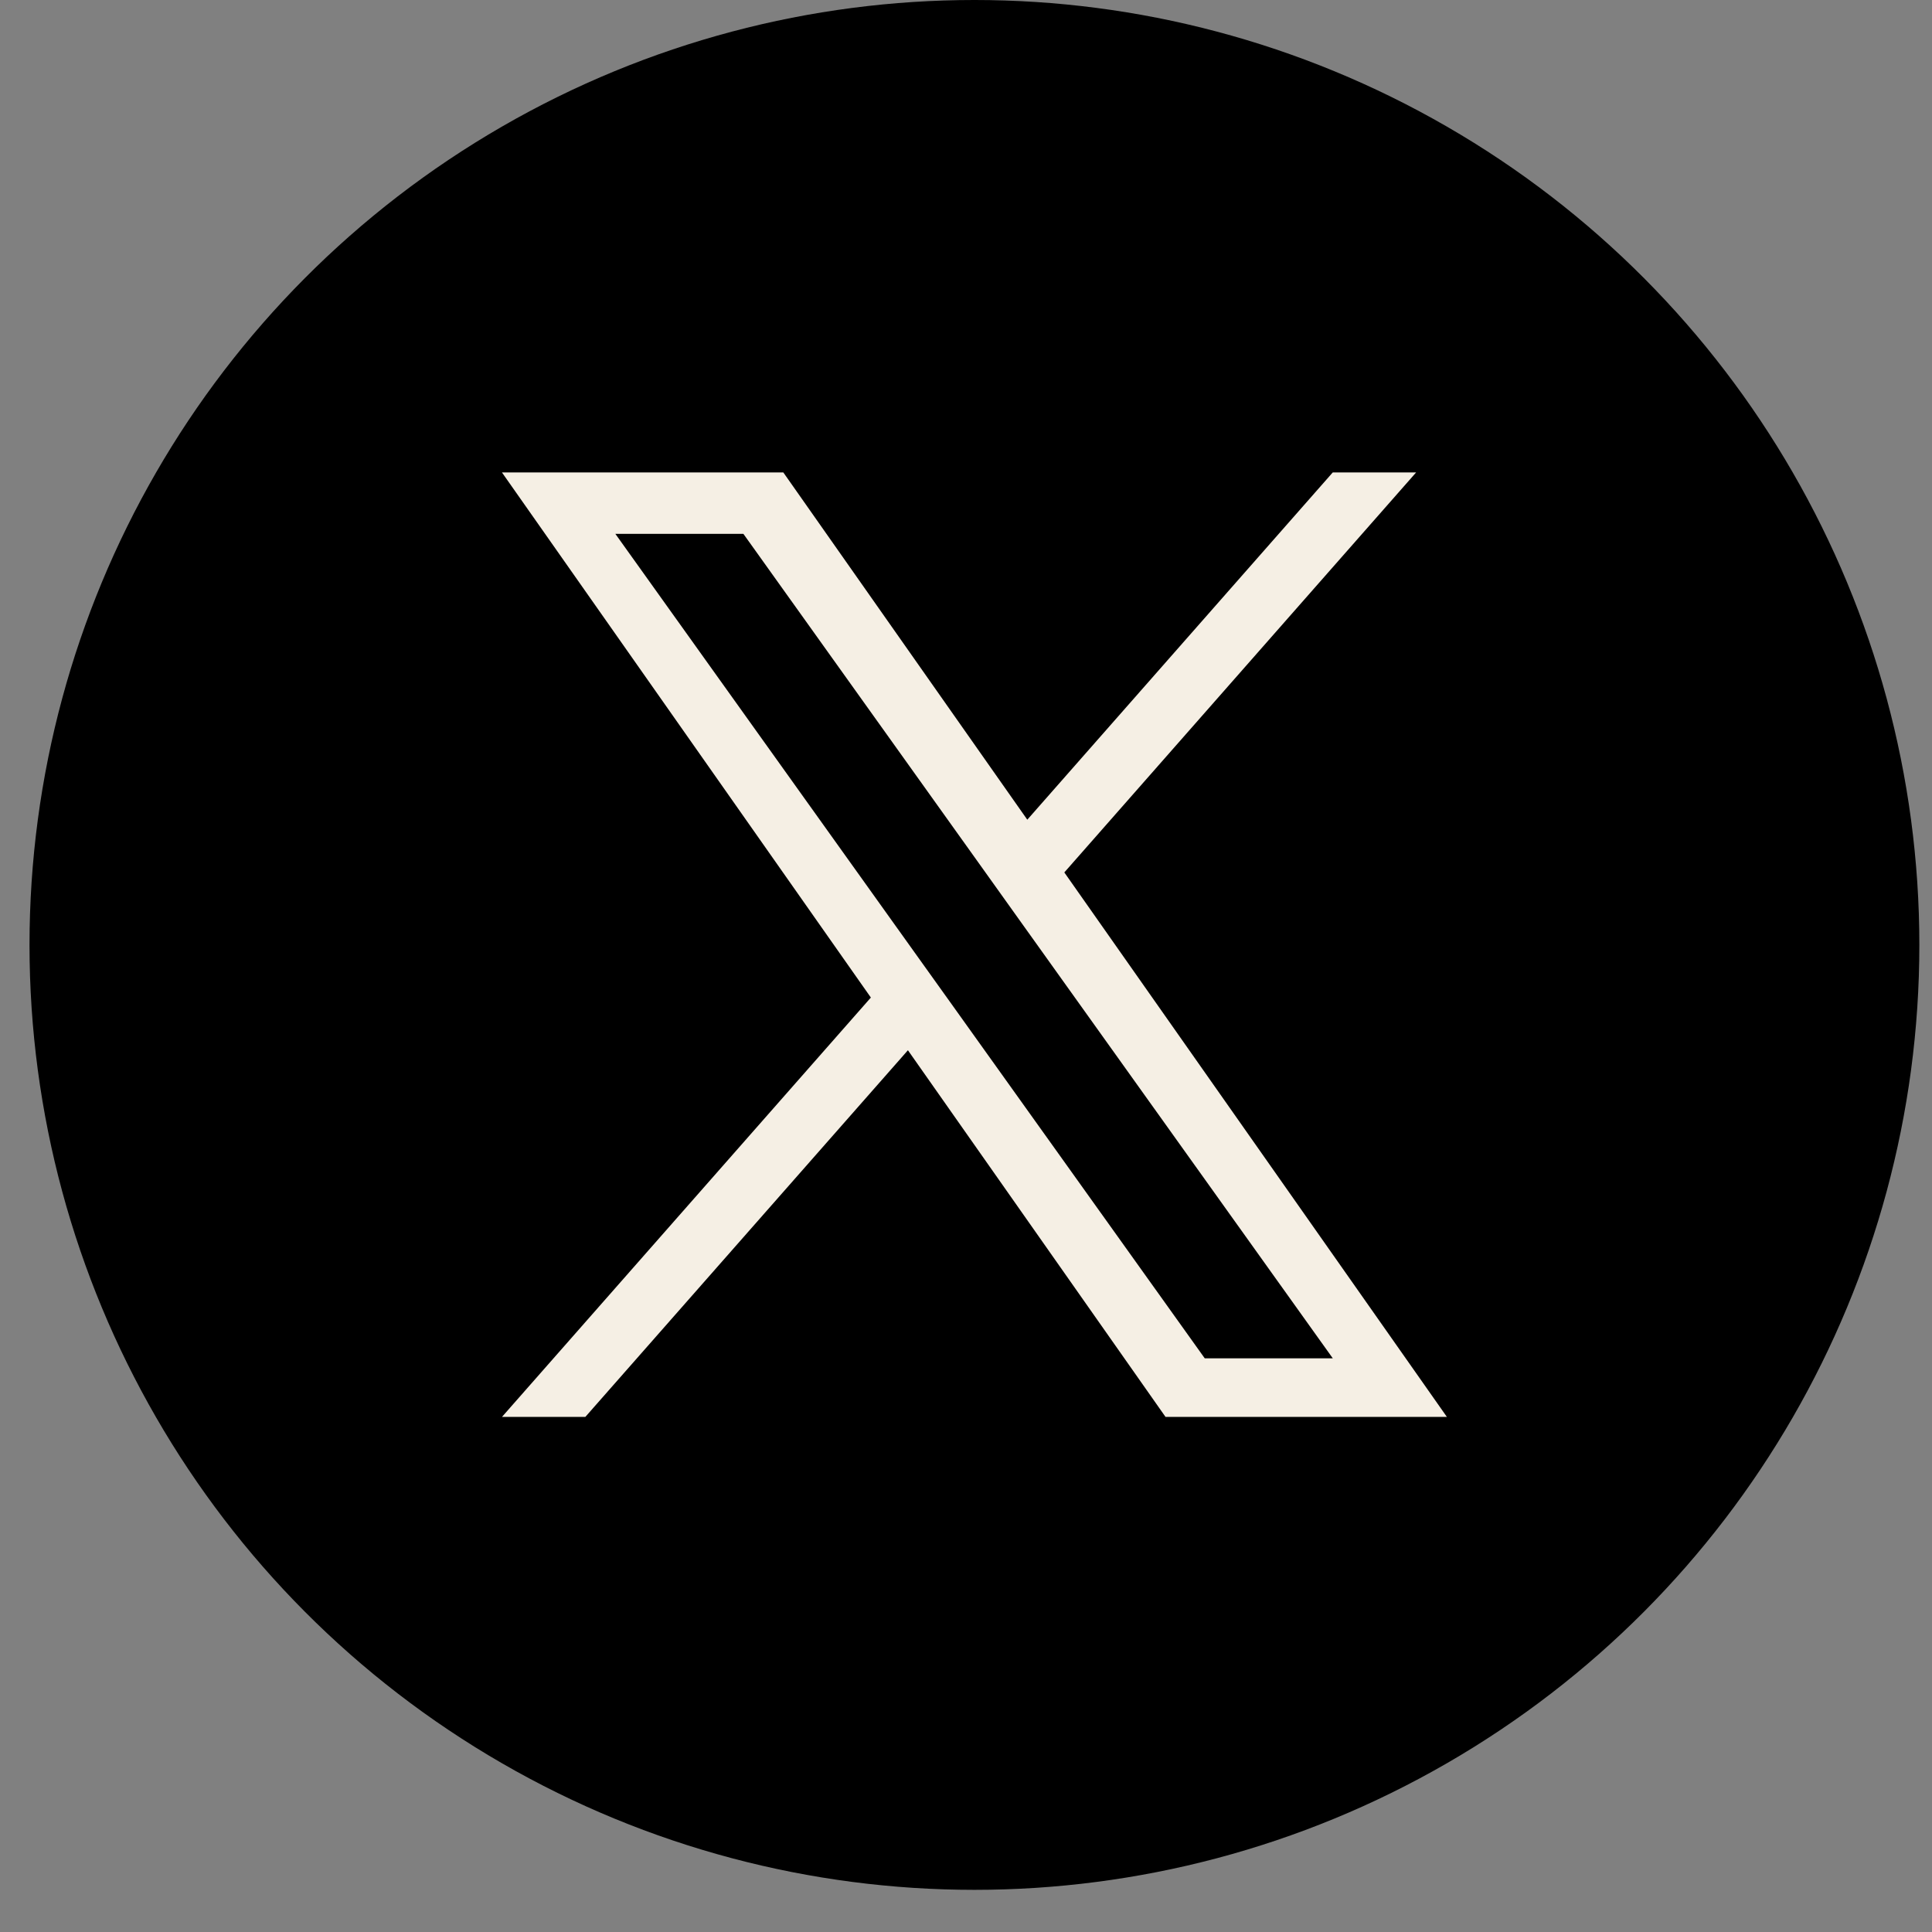
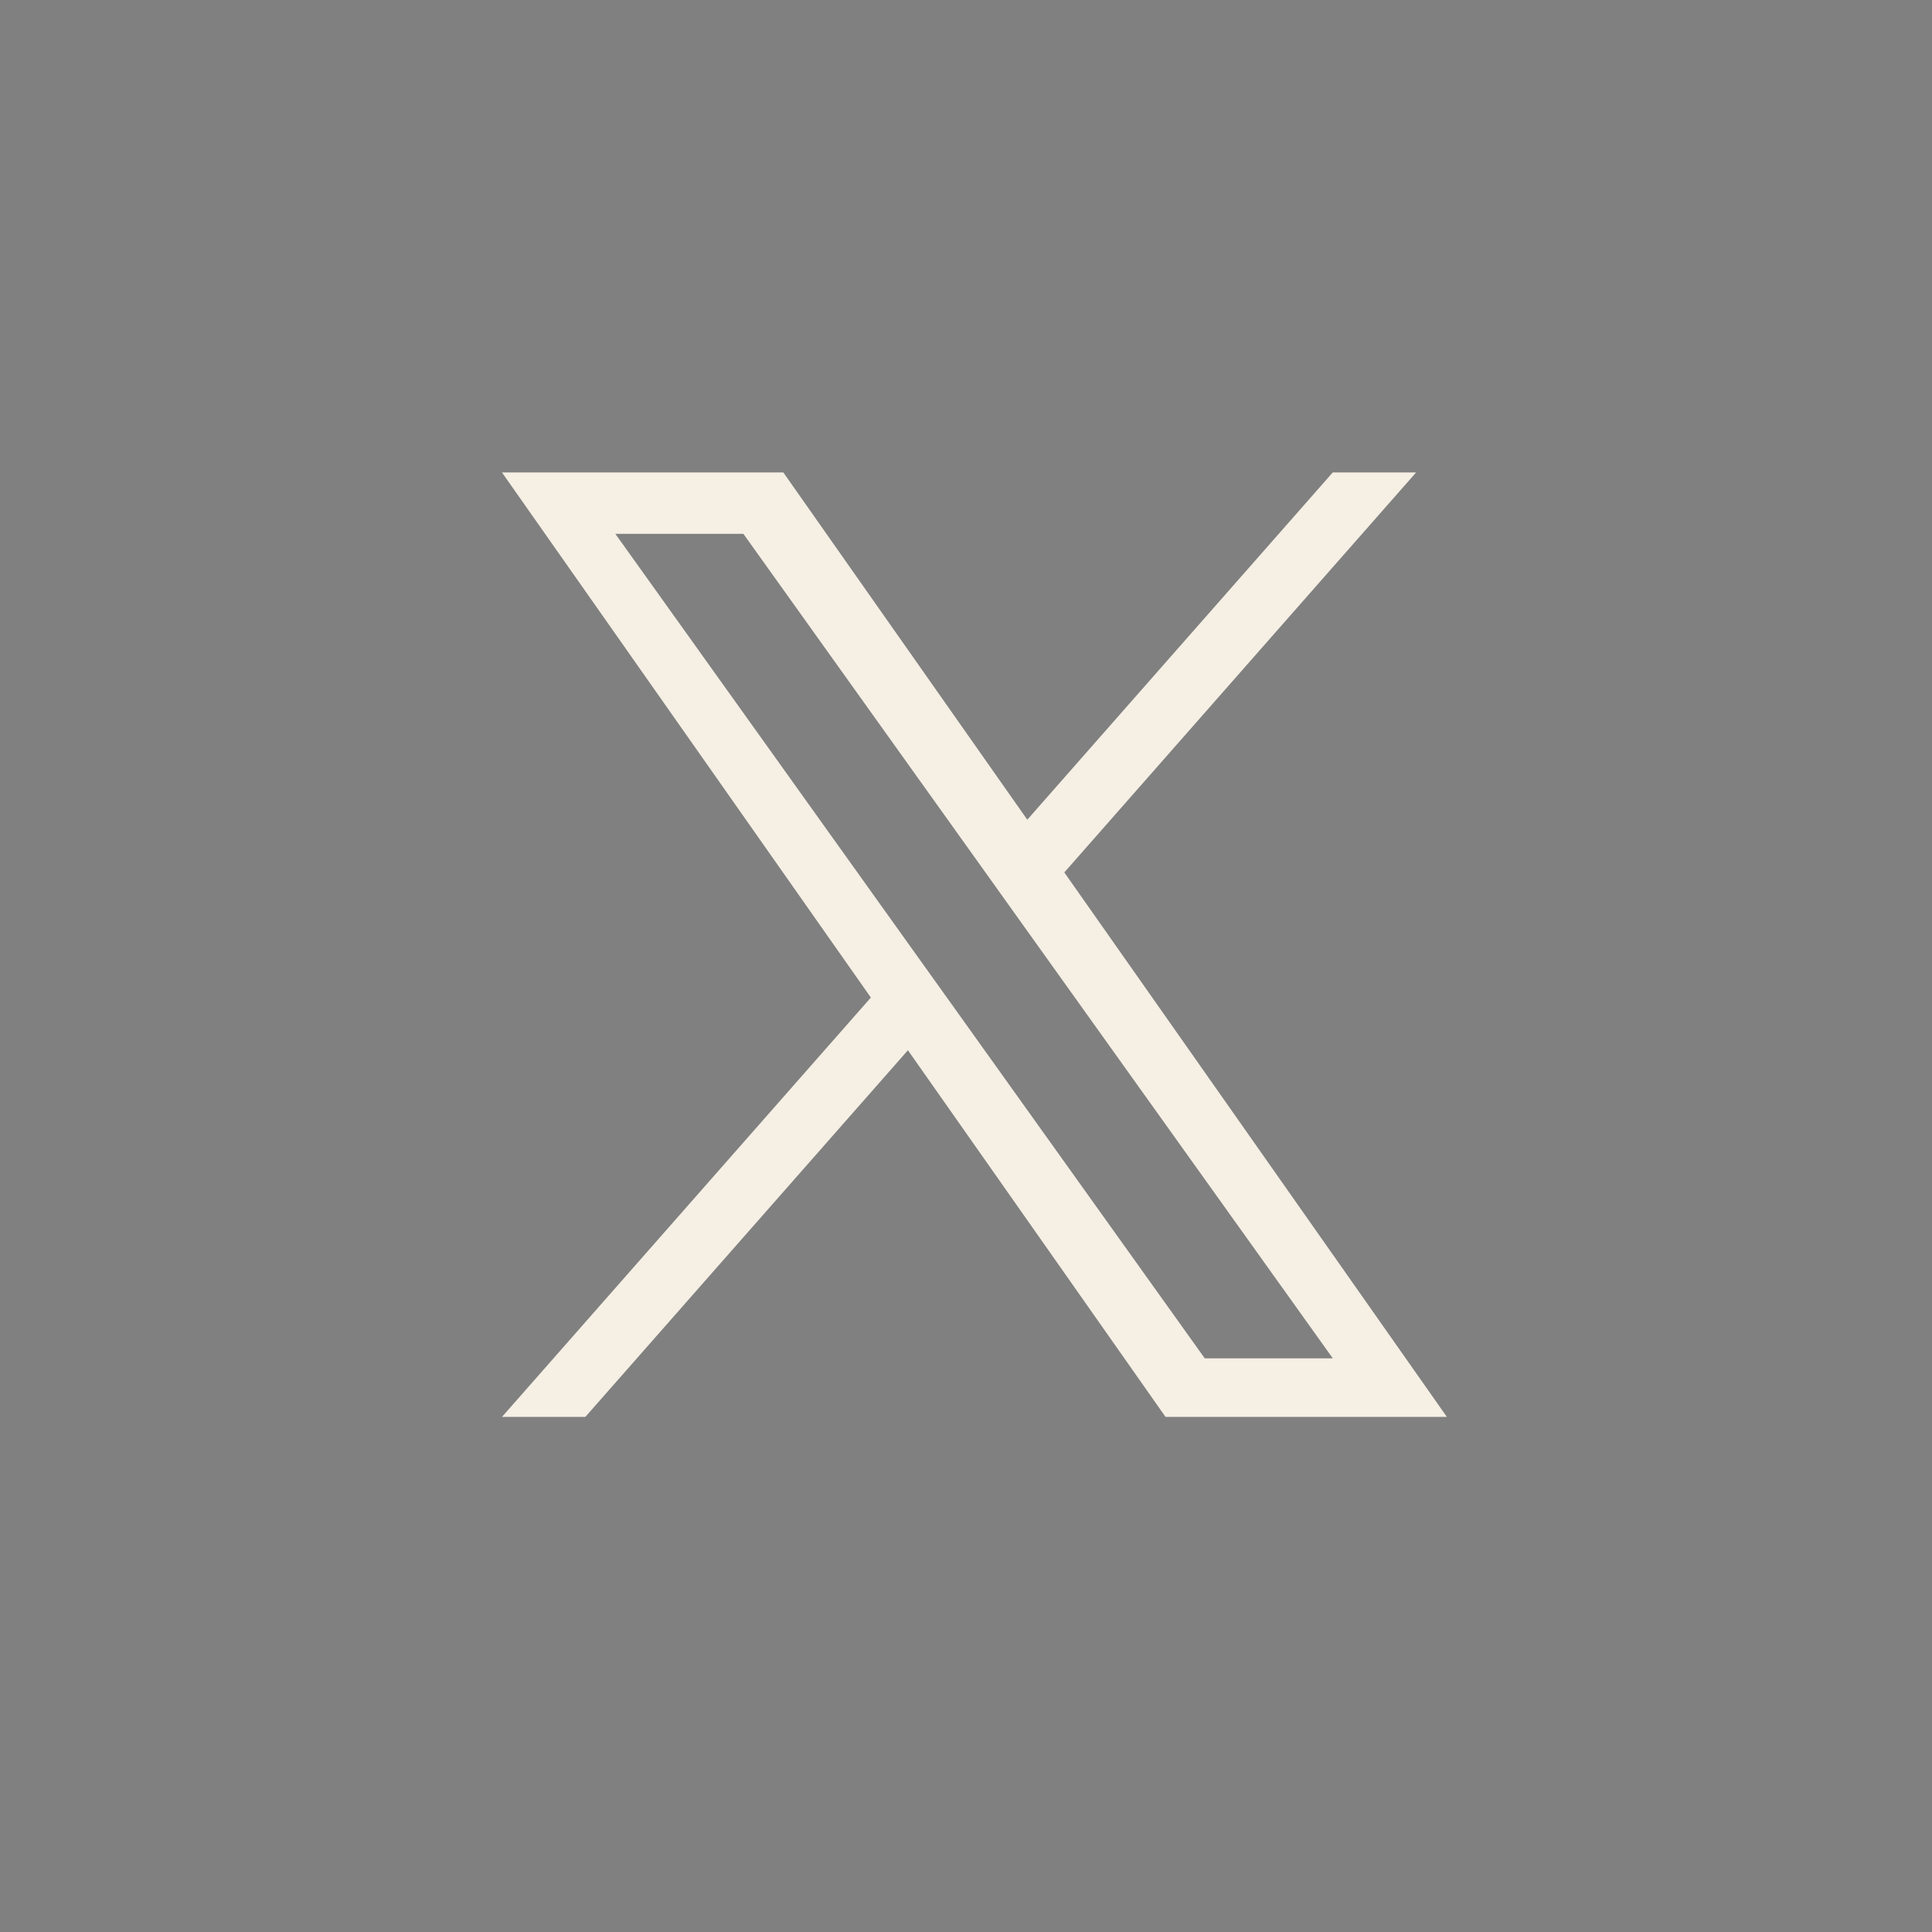
<svg xmlns="http://www.w3.org/2000/svg" width="33" height="33" viewBox="0 0 33 33" fill="none">
  <rect x="0" y="0" width="33" height="33" fill="#808080" stroke="none" />
-   <circle cx="16.644" cy="16.14" r="16.14" fill="black" />
  <g clip-path="url(#clip0_2288_1003)">
    <path d="M18.18 14.901L24.188 8.07H22.764L17.547 14.001L13.38 8.07H8.574L14.875 17.039L8.574 24.202H9.998L15.508 17.939L19.908 24.202H24.714L18.179 14.901H18.18ZM16.23 17.118L15.591 16.225L10.511 9.119H12.698L16.798 14.854L17.436 15.747L22.765 23.201H20.578L16.23 17.118V17.118Z" fill="#f5efe4" />
  </g>
  <defs>
    <clipPath id="clip0_2288_1003">
      <rect width="16.14" height="16.14" fill="black" transform="translate(8.574 8.07)" />
    </clipPath>
  </defs>
</svg>